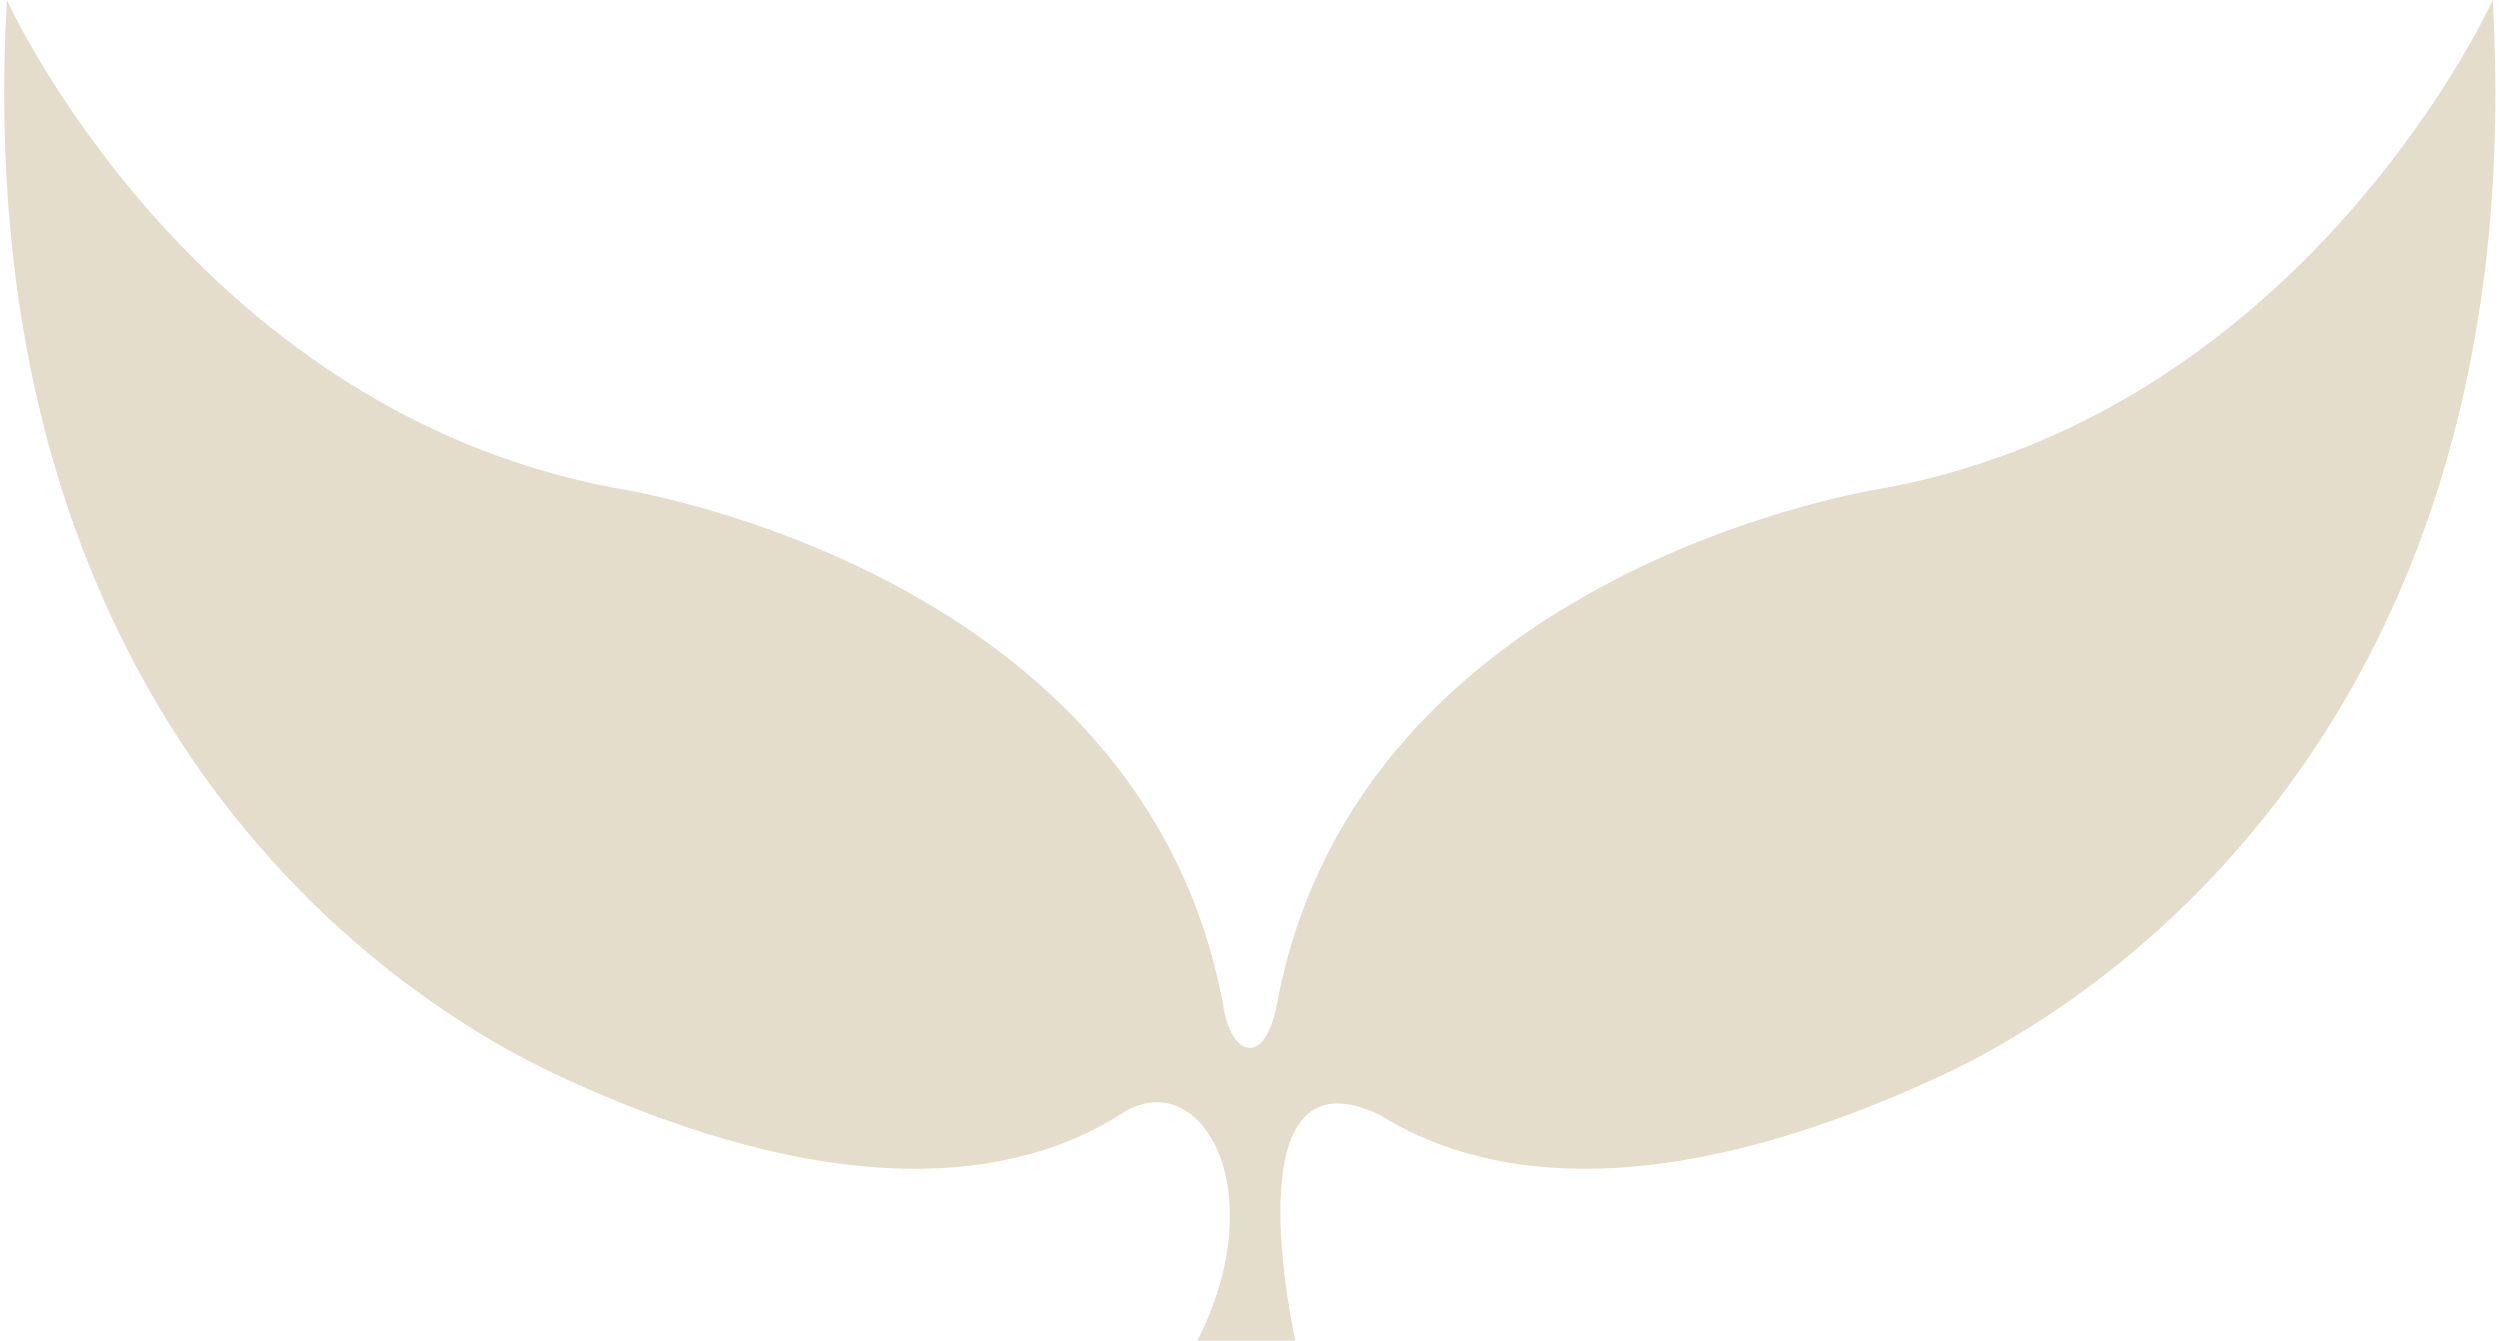
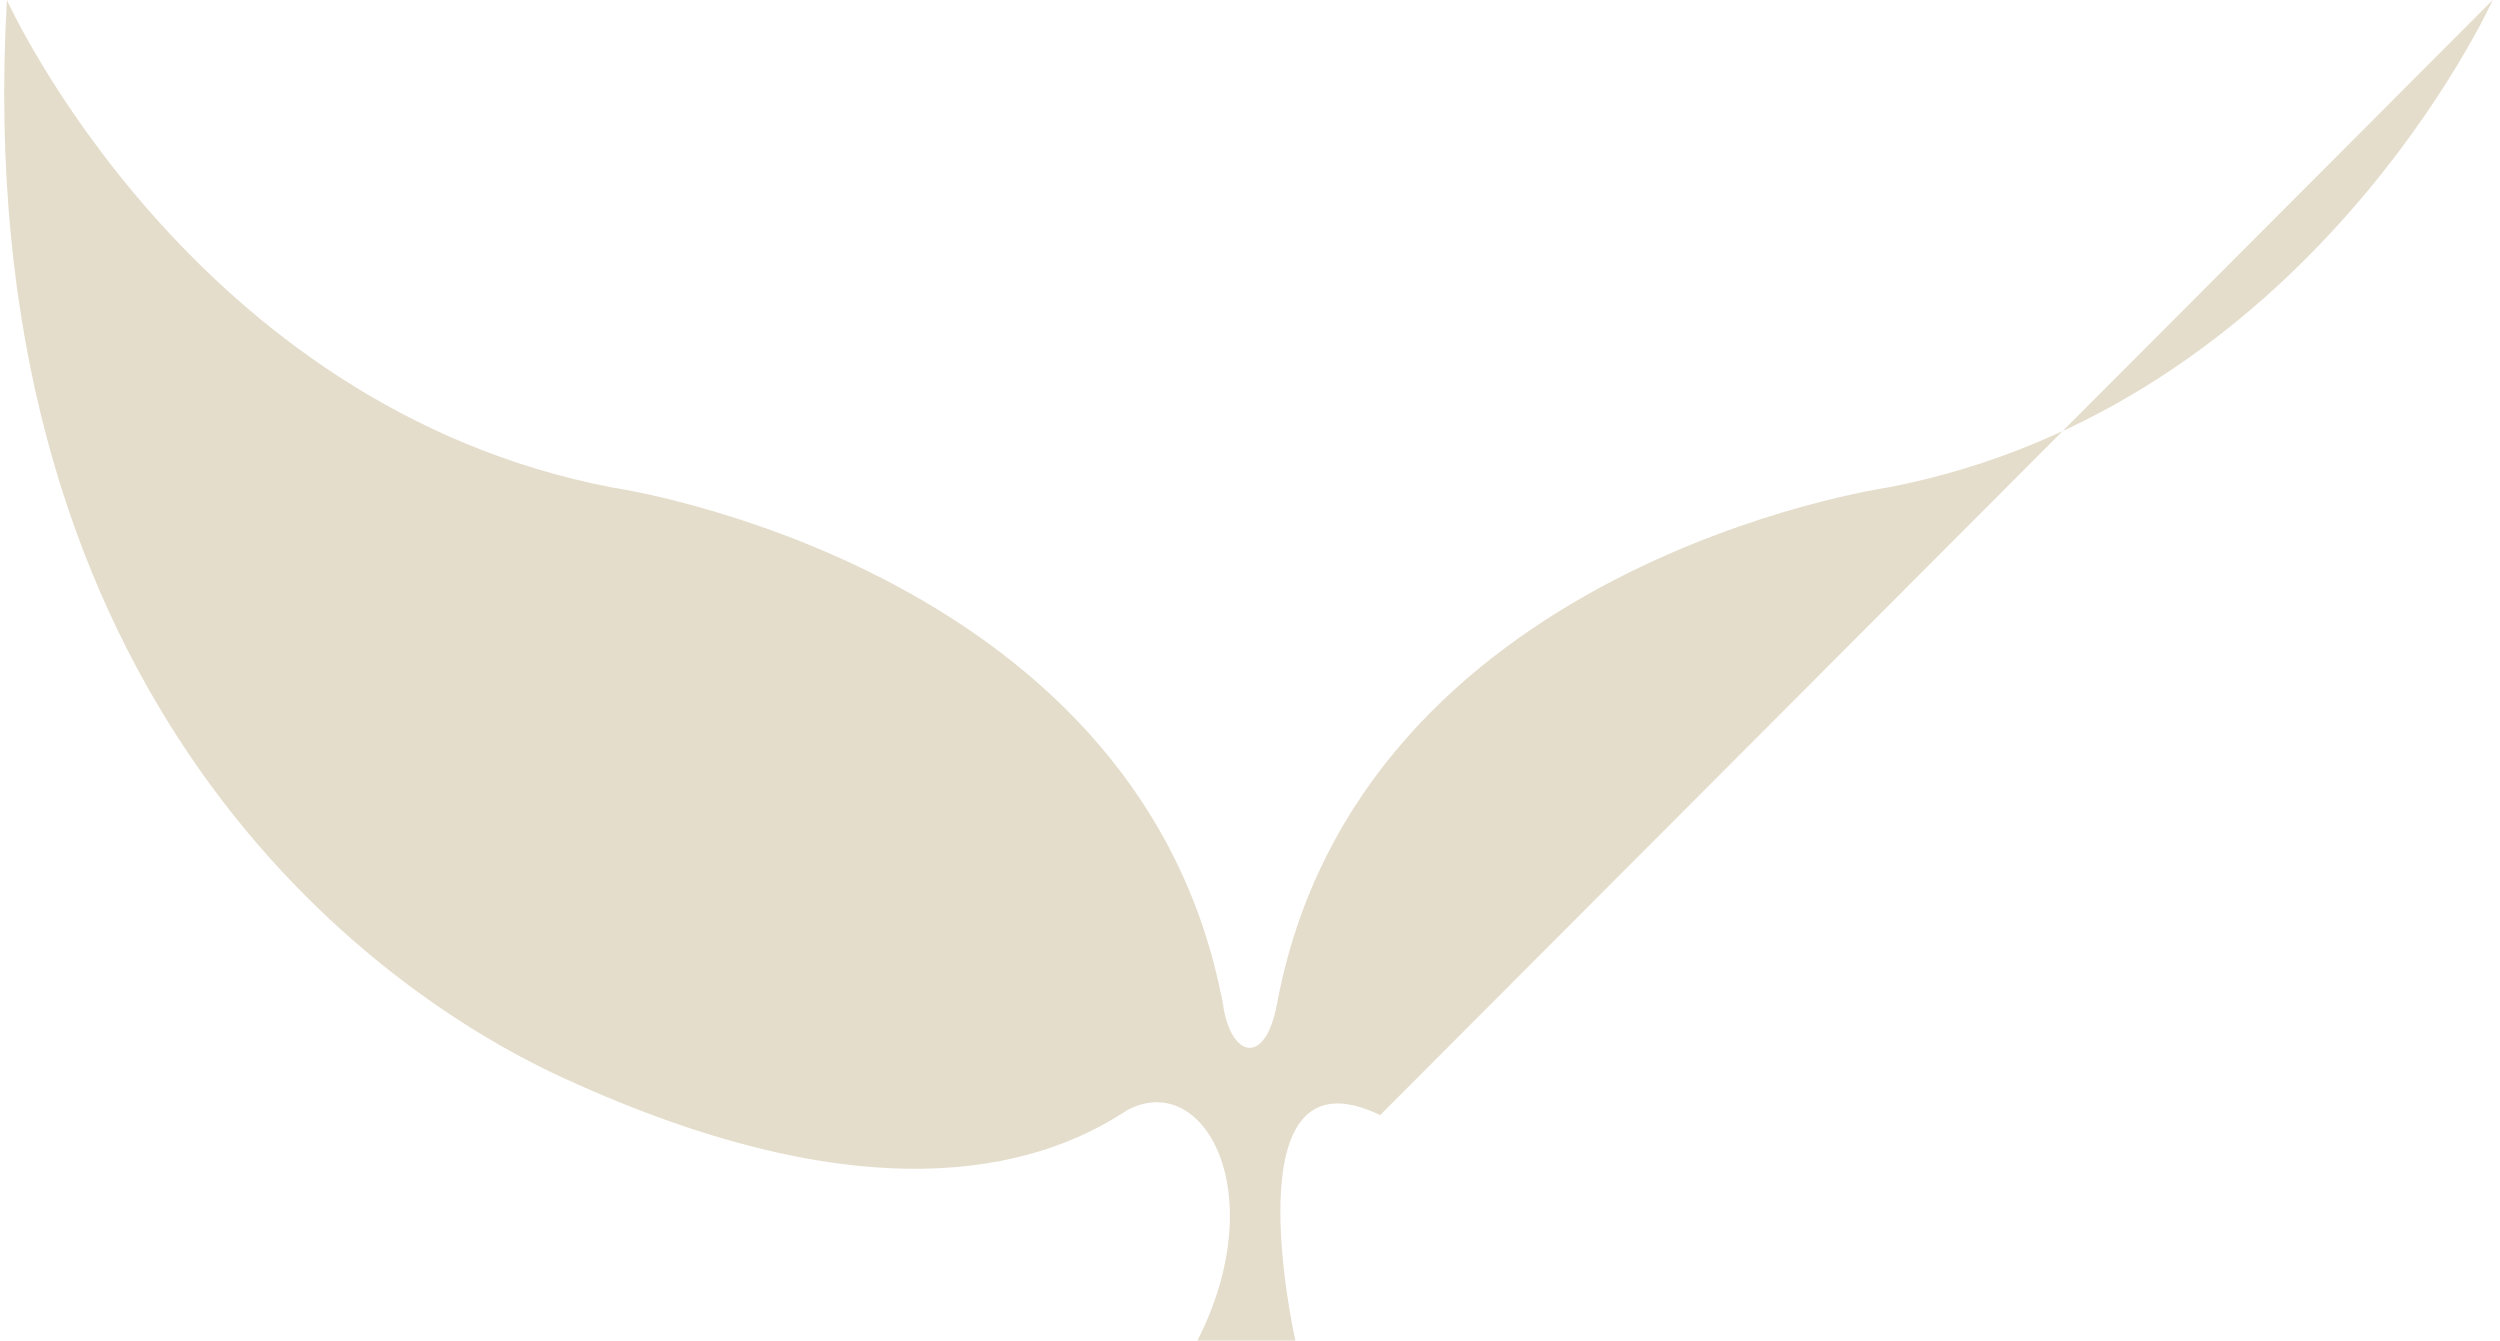
<svg xmlns="http://www.w3.org/2000/svg" id="a62f52685fd427" viewBox="0 0 69.39 37.34" aria-hidden="true" style="fill:url(#CerosGradient_id10898c85f);" width="69px" height="37px">
  <defs>
    <linearGradient class="cerosgradient" data-cerosgradient="true" id="CerosGradient_id10898c85f" gradientUnits="userSpaceOnUse" x1="50%" y1="100%" x2="50%" y2="0%">
      <stop offset="0%" stop-color="#E5DDCB" />
      <stop offset="100%" stop-color="#E5DDCB" />
    </linearGradient>
    <linearGradient />
  </defs>
-   <path d="M69.31,0s-5.11,11.33-16.86,13.58c0,0-14.75,2.13-17.01,14.42-.33,1.7-1.26,1.45-1.49,.03v-.03h0s0-.03-.01-.05c-.02-.11-.04-.21-.06-.29-2.47-11.98-16.94-14.08-16.94-14.08C5.18,11.33,.07,0,.07,0-.99,18.77,9.47,27.23,15.58,30.03c8.28,3.8,13.08,2.63,15.68,.9,2.14-1.16,4.07,2.28,1.97,6.41h2.73s-1.89-8.33,2.36-6.28c2.64,1.65,7.4,2.68,15.48-1.03,6.11-2.8,16.57-11.26,15.51-30.03Z" style="fill:url(#CerosGradient_id10898c85f);" />
+   <path d="M69.31,0s-5.11,11.33-16.86,13.58c0,0-14.75,2.13-17.01,14.42-.33,1.7-1.26,1.45-1.49,.03v-.03h0s0-.03-.01-.05c-.02-.11-.04-.21-.06-.29-2.47-11.98-16.94-14.08-16.94-14.08C5.18,11.33,.07,0,.07,0-.99,18.77,9.47,27.23,15.58,30.03c8.28,3.8,13.08,2.63,15.68,.9,2.14-1.16,4.07,2.28,1.97,6.41h2.73s-1.89-8.33,2.36-6.28Z" style="fill:url(#CerosGradient_id10898c85f);" />
</svg>